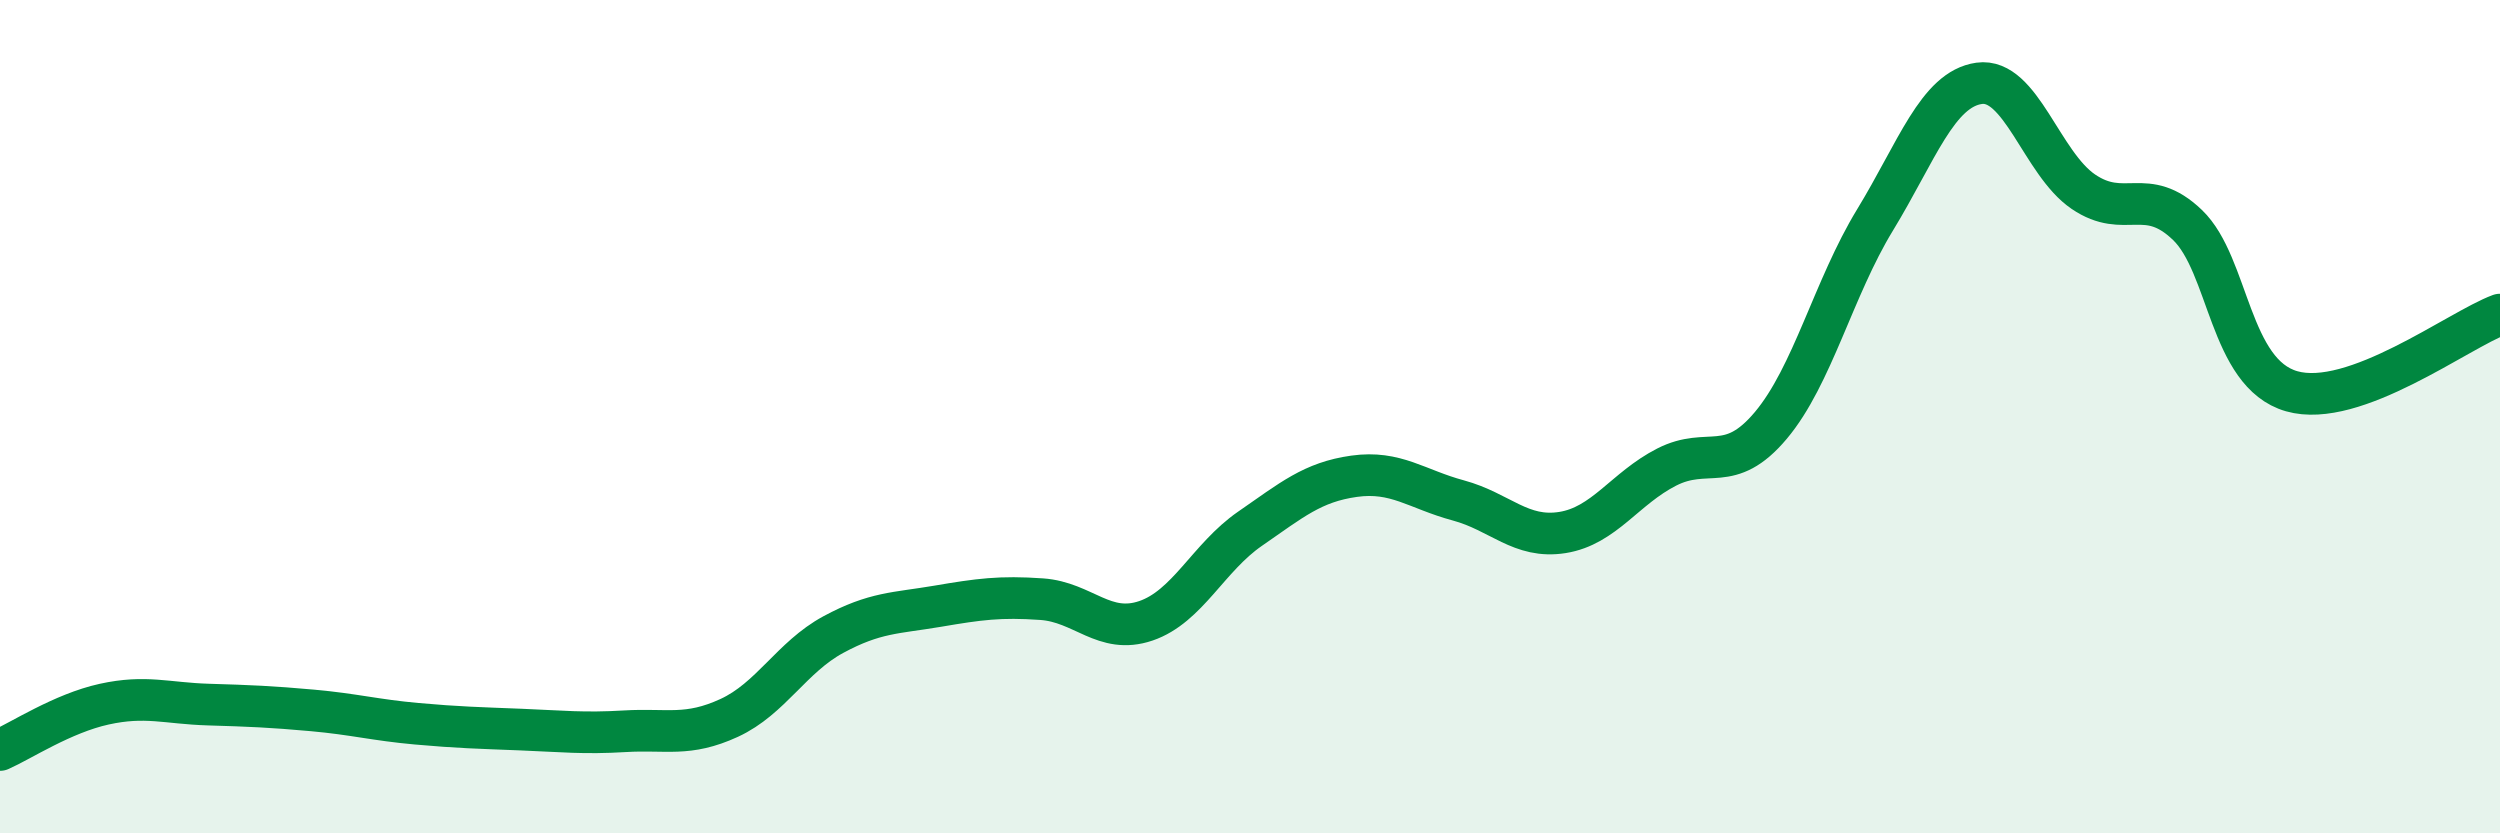
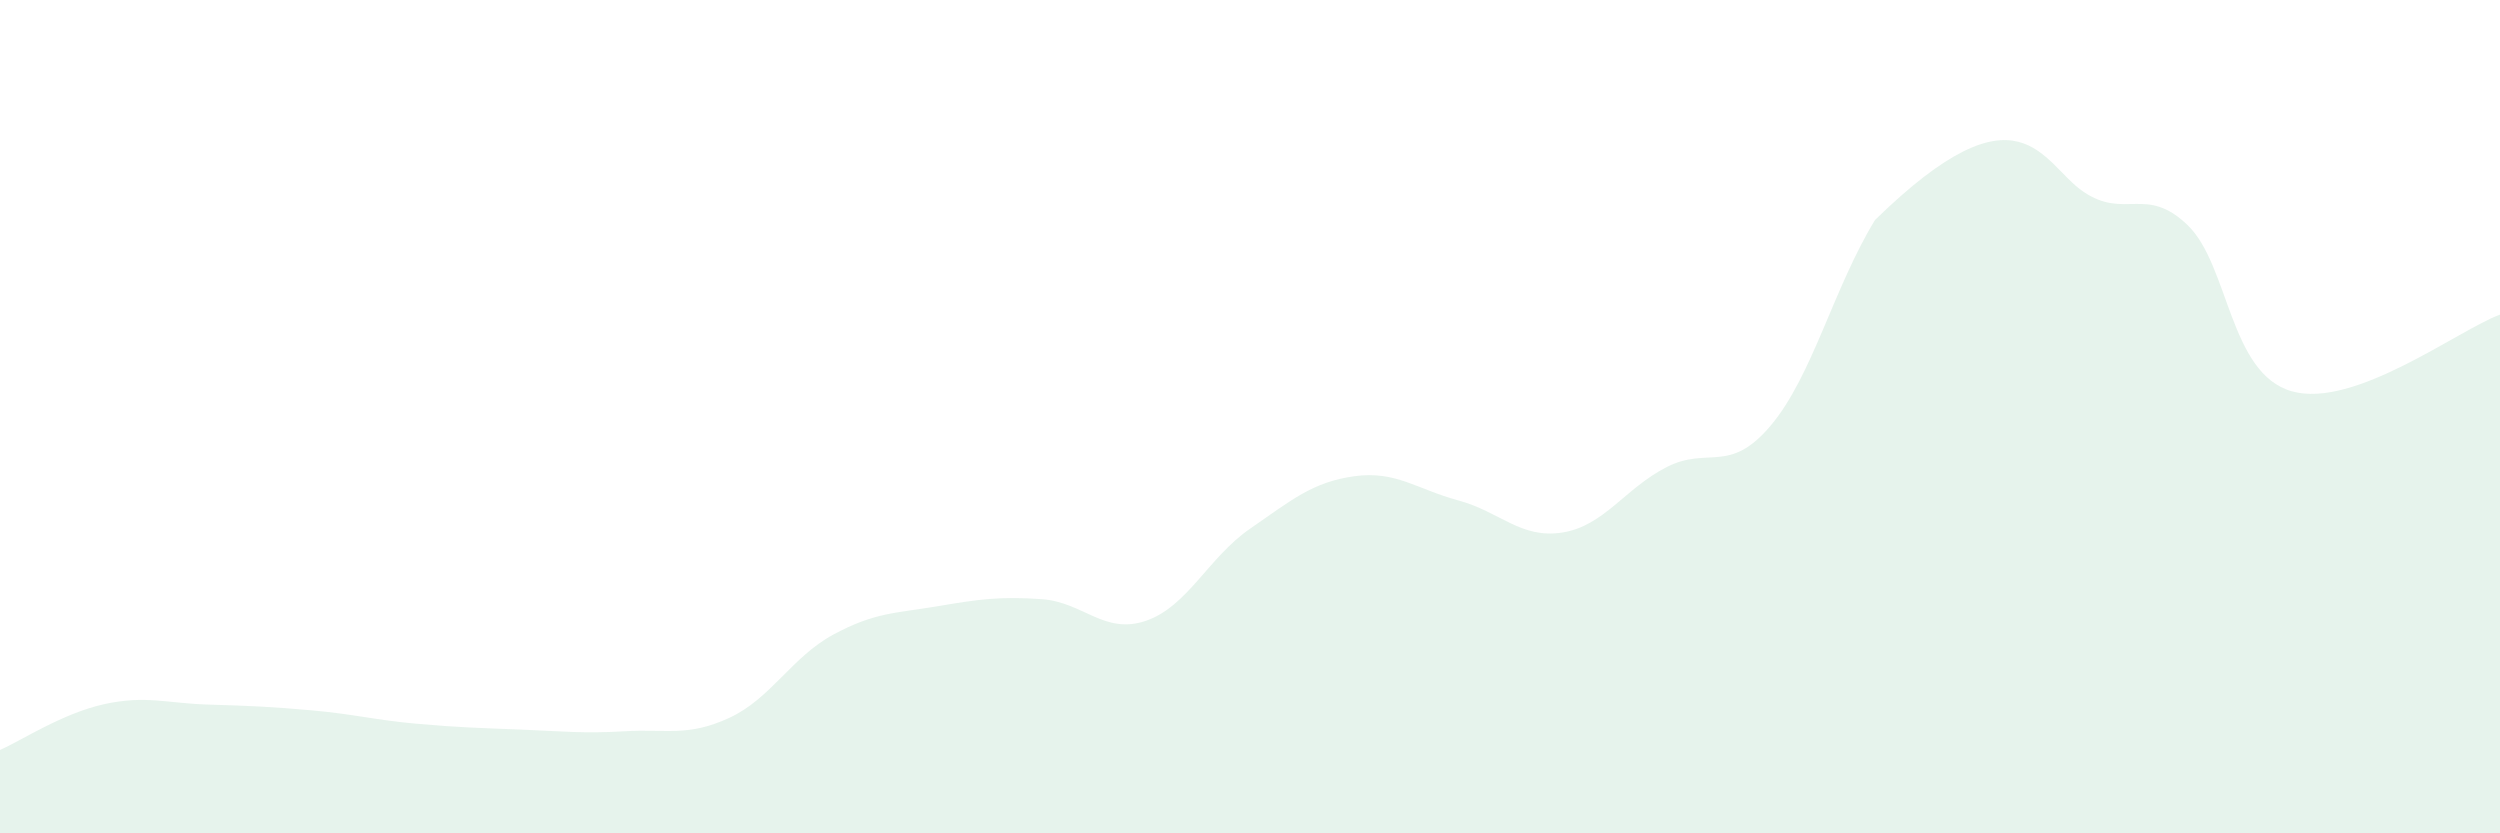
<svg xmlns="http://www.w3.org/2000/svg" width="60" height="20" viewBox="0 0 60 20">
-   <path d="M 0,18 C 0.5,17.78 1.5,17.12 2.5,16.9 C 3.5,16.68 4,16.88 5,16.91 C 6,16.94 6.5,16.96 7.5,17.05 C 8.5,17.14 9,17.28 10,17.37 C 11,17.46 11.5,17.47 12.5,17.51 C 13.5,17.55 14,17.61 15,17.55 C 16,17.49 16.5,17.69 17.5,17.23 C 18.5,16.77 19,15.77 20,15.23 C 21,14.69 21.5,14.72 22.5,14.55 C 23.5,14.38 24,14.31 25,14.38 C 26,14.45 26.5,15.24 27.5,14.9 C 28.5,14.56 29,13.38 30,12.69 C 31,12 31.5,11.57 32.5,11.43 C 33.5,11.29 34,11.74 35,12.01 C 36,12.28 36.5,12.94 37.5,12.78 C 38.5,12.62 39,11.72 40,11.21 C 41,10.7 41.5,11.4 42.5,10.21 C 43.5,9.02 44,6.92 45,5.28 C 46,3.64 46.5,2.14 47.5,2 C 48.5,1.86 49,3.92 50,4.6 C 51,5.28 51.5,4.44 52.5,5.4 C 53.5,6.36 53.5,8.96 55,9.39 C 56.5,9.82 59,7.92 60,7.55L60 20L0 20Z" fill="#008740" opacity="0.1" stroke-linecap="round" stroke-linejoin="round" />
-   <path d="M 0,18 C 0.5,17.78 1.5,17.12 2.5,16.9 C 3.5,16.68 4,16.88 5,16.91 C 6,16.94 6.5,16.96 7.5,17.05 C 8.5,17.14 9,17.28 10,17.37 C 11,17.46 11.5,17.47 12.5,17.51 C 13.5,17.55 14,17.61 15,17.55 C 16,17.49 16.5,17.69 17.5,17.23 C 18.5,16.77 19,15.77 20,15.23 C 21,14.69 21.5,14.72 22.5,14.55 C 23.5,14.38 24,14.31 25,14.38 C 26,14.45 26.5,15.24 27.5,14.9 C 28.5,14.56 29,13.38 30,12.69 C 31,12 31.5,11.57 32.5,11.43 C 33.5,11.29 34,11.74 35,12.01 C 36,12.28 36.5,12.94 37.5,12.78 C 38.5,12.62 39,11.72 40,11.21 C 41,10.7 41.5,11.4 42.5,10.21 C 43.5,9.02 44,6.92 45,5.28 C 46,3.64 46.5,2.14 47.5,2 C 48.5,1.86 49,3.92 50,4.6 C 51,5.28 51.5,4.44 52.5,5.4 C 53.5,6.36 53.5,8.96 55,9.39 C 56.5,9.82 59,7.92 60,7.55" stroke="#008740" stroke-width="1" fill="none" stroke-linecap="round" stroke-linejoin="round" />
+   <path d="M 0,18 C 0.5,17.78 1.5,17.12 2.5,16.9 C 3.5,16.68 4,16.88 5,16.91 C 6,16.94 6.5,16.96 7.5,17.05 C 8.5,17.14 9,17.28 10,17.37 C 11,17.46 11.5,17.47 12.5,17.51 C 13.5,17.55 14,17.61 15,17.55 C 16,17.49 16.5,17.69 17.5,17.23 C 18.5,16.77 19,15.77 20,15.23 C 21,14.69 21.5,14.72 22.5,14.55 C 23.5,14.38 24,14.31 25,14.38 C 26,14.45 26.5,15.24 27.5,14.9 C 28.5,14.56 29,13.38 30,12.69 C 31,12 31.5,11.57 32.5,11.43 C 33.5,11.29 34,11.74 35,12.01 C 36,12.28 36.5,12.94 37.5,12.78 C 38.5,12.62 39,11.72 40,11.21 C 41,10.7 41.5,11.4 42.5,10.21 C 43.5,9.02 44,6.92 45,5.28 C 48.5,1.86 49,3.92 50,4.6 C 51,5.28 51.5,4.44 52.5,5.4 C 53.5,6.36 53.5,8.96 55,9.39 C 56.5,9.82 59,7.92 60,7.55L60 20L0 20Z" fill="#008740" opacity="0.1" stroke-linecap="round" stroke-linejoin="round" />
</svg>